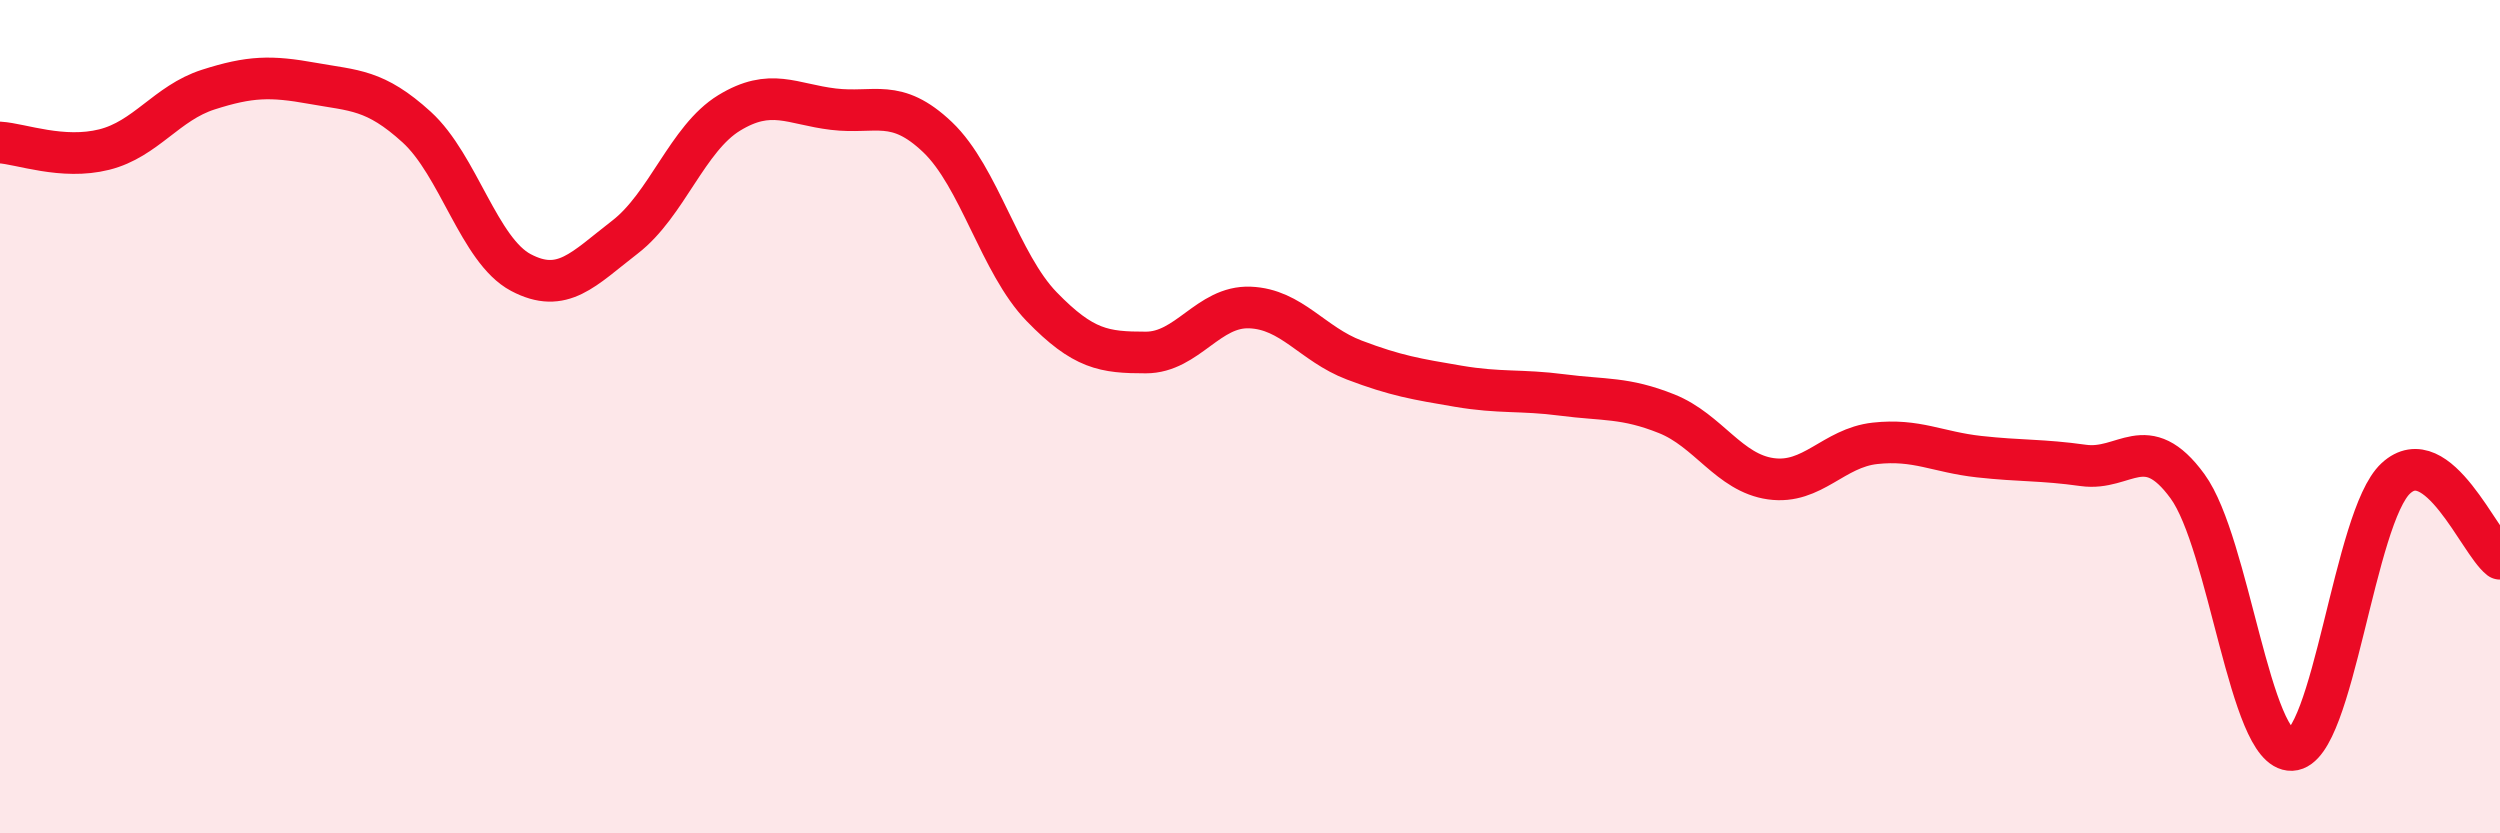
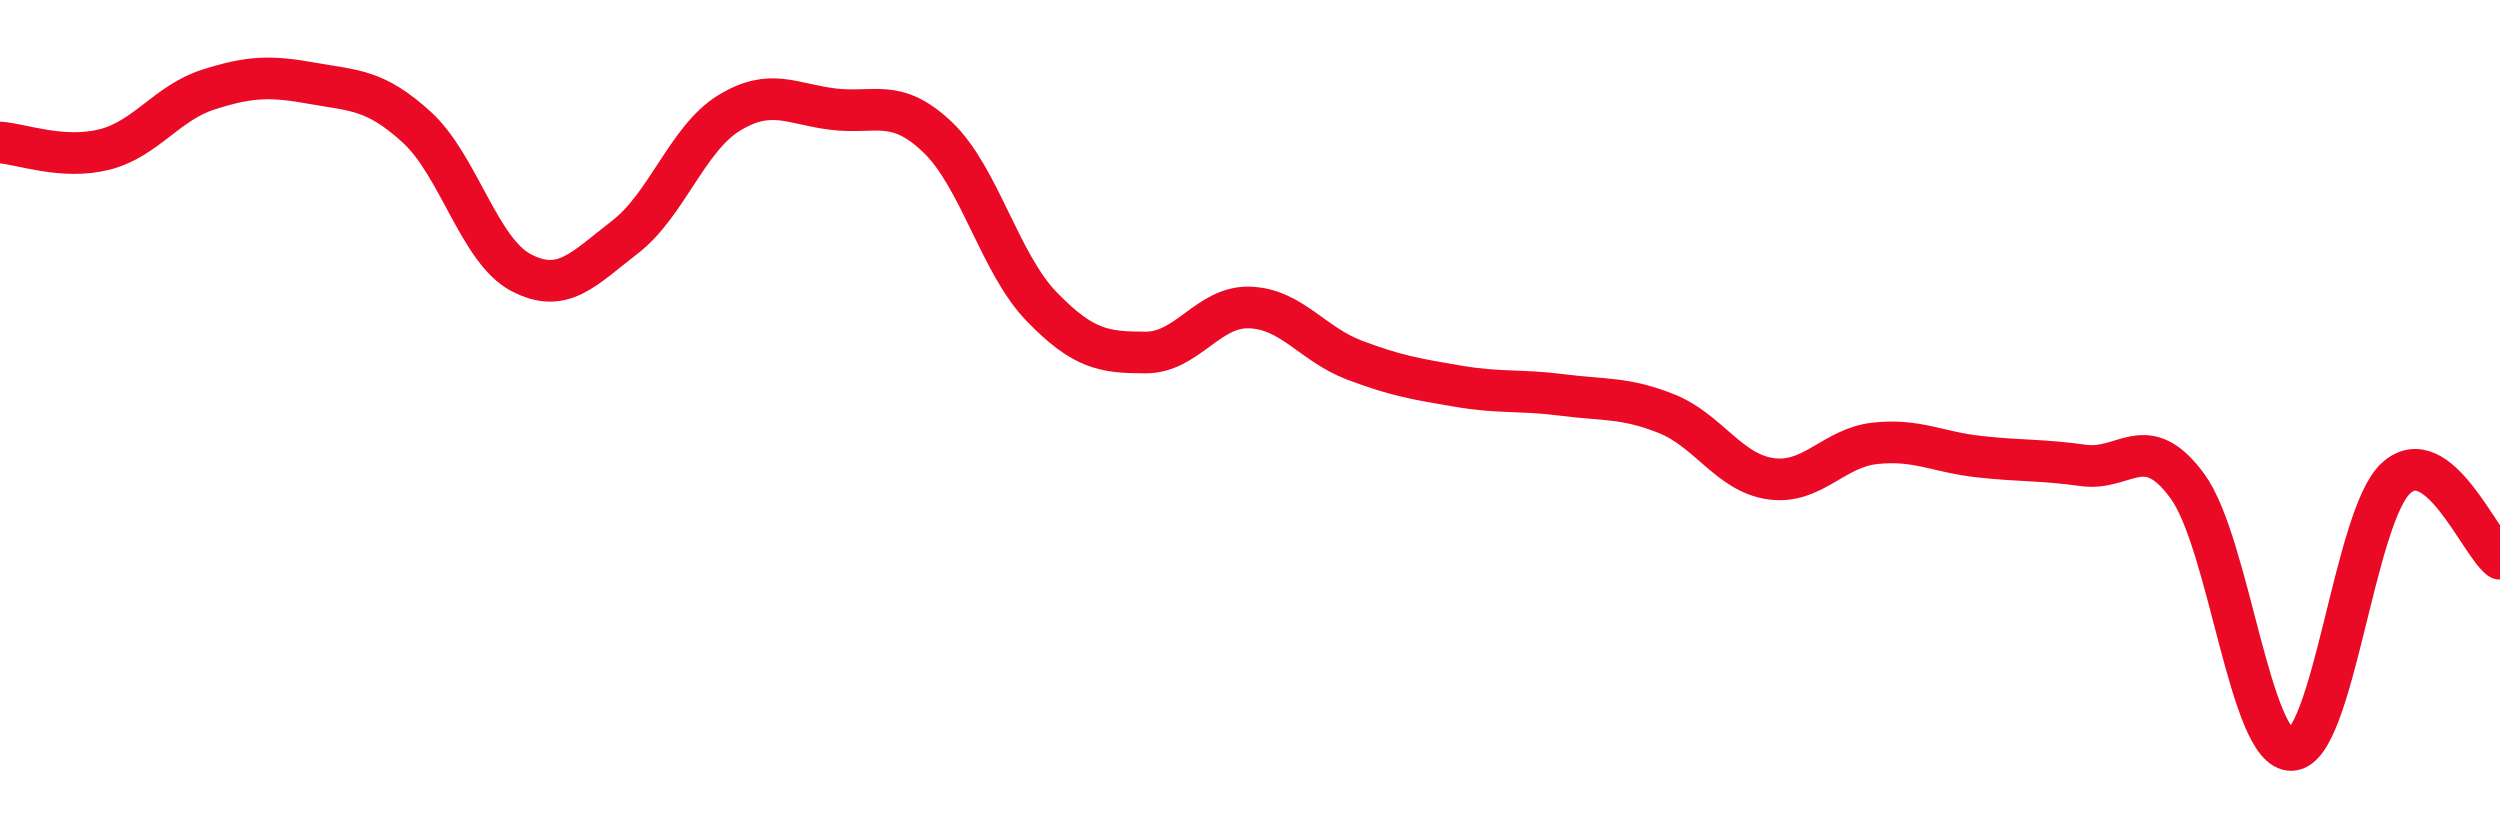
<svg xmlns="http://www.w3.org/2000/svg" width="60" height="20" viewBox="0 0 60 20">
-   <path d="M 0,3.42 C 0.5,3.45 1.5,3.84 2.5,3.59 C 3.5,3.34 4,2.47 5,2.15 C 6,1.83 6.5,1.82 7.5,2 C 8.5,2.18 9,2.14 10,3.05 C 11,3.96 11.5,6.01 12.5,6.54 C 13.5,7.07 14,6.46 15,5.69 C 16,4.92 16.5,3.32 17.5,2.71 C 18.5,2.1 19,2.5 20,2.62 C 21,2.74 21.5,2.34 22.5,3.29 C 23.5,4.24 24,6.33 25,7.36 C 26,8.39 26.5,8.46 27.5,8.46 C 28.5,8.46 29,7.34 30,7.38 C 31,7.42 31.5,8.26 32.5,8.64 C 33.5,9.02 34,9.1 35,9.27 C 36,9.44 36.5,9.35 37.5,9.48 C 38.5,9.61 39,9.53 40,9.93 C 41,10.33 41.5,11.35 42.5,11.49 C 43.5,11.63 44,10.75 45,10.64 C 46,10.53 46.5,10.85 47.5,10.96 C 48.5,11.07 49,11.03 50,11.17 C 51,11.31 51.5,10.3 52.5,11.67 C 53.5,13.04 54,18.04 55,18 C 56,17.96 56.5,12.4 57.5,11.48 C 58.5,10.56 59.5,13.02 60,13.41L60 20L0 20Z" fill="#EB0A25" opacity="0.1" stroke-linecap="round" stroke-linejoin="round" />
  <path d="M 0,3.42 C 0.5,3.45 1.5,3.84 2.5,3.59 C 3.5,3.34 4,2.47 5,2.15 C 6,1.83 6.5,1.82 7.5,2 C 8.5,2.18 9,2.14 10,3.05 C 11,3.96 11.5,6.01 12.5,6.54 C 13.5,7.07 14,6.46 15,5.69 C 16,4.92 16.5,3.32 17.5,2.71 C 18.5,2.1 19,2.5 20,2.62 C 21,2.74 21.5,2.34 22.5,3.29 C 23.5,4.24 24,6.33 25,7.36 C 26,8.39 26.5,8.46 27.5,8.46 C 28.5,8.46 29,7.34 30,7.38 C 31,7.42 31.5,8.26 32.5,8.64 C 33.5,9.02 34,9.1 35,9.27 C 36,9.44 36.5,9.35 37.5,9.48 C 38.5,9.61 39,9.53 40,9.93 C 41,10.33 41.5,11.35 42.5,11.49 C 43.5,11.63 44,10.75 45,10.64 C 46,10.53 46.5,10.85 47.5,10.96 C 48.5,11.07 49,11.03 50,11.17 C 51,11.31 51.5,10.3 52.5,11.67 C 53.5,13.04 54,18.04 55,18 C 56,17.96 56.5,12.4 57.5,11.48 C 58.5,10.56 59.5,13.02 60,13.41" stroke="#EB0A25" stroke-width="1" fill="none" stroke-linecap="round" stroke-linejoin="round" />
</svg>